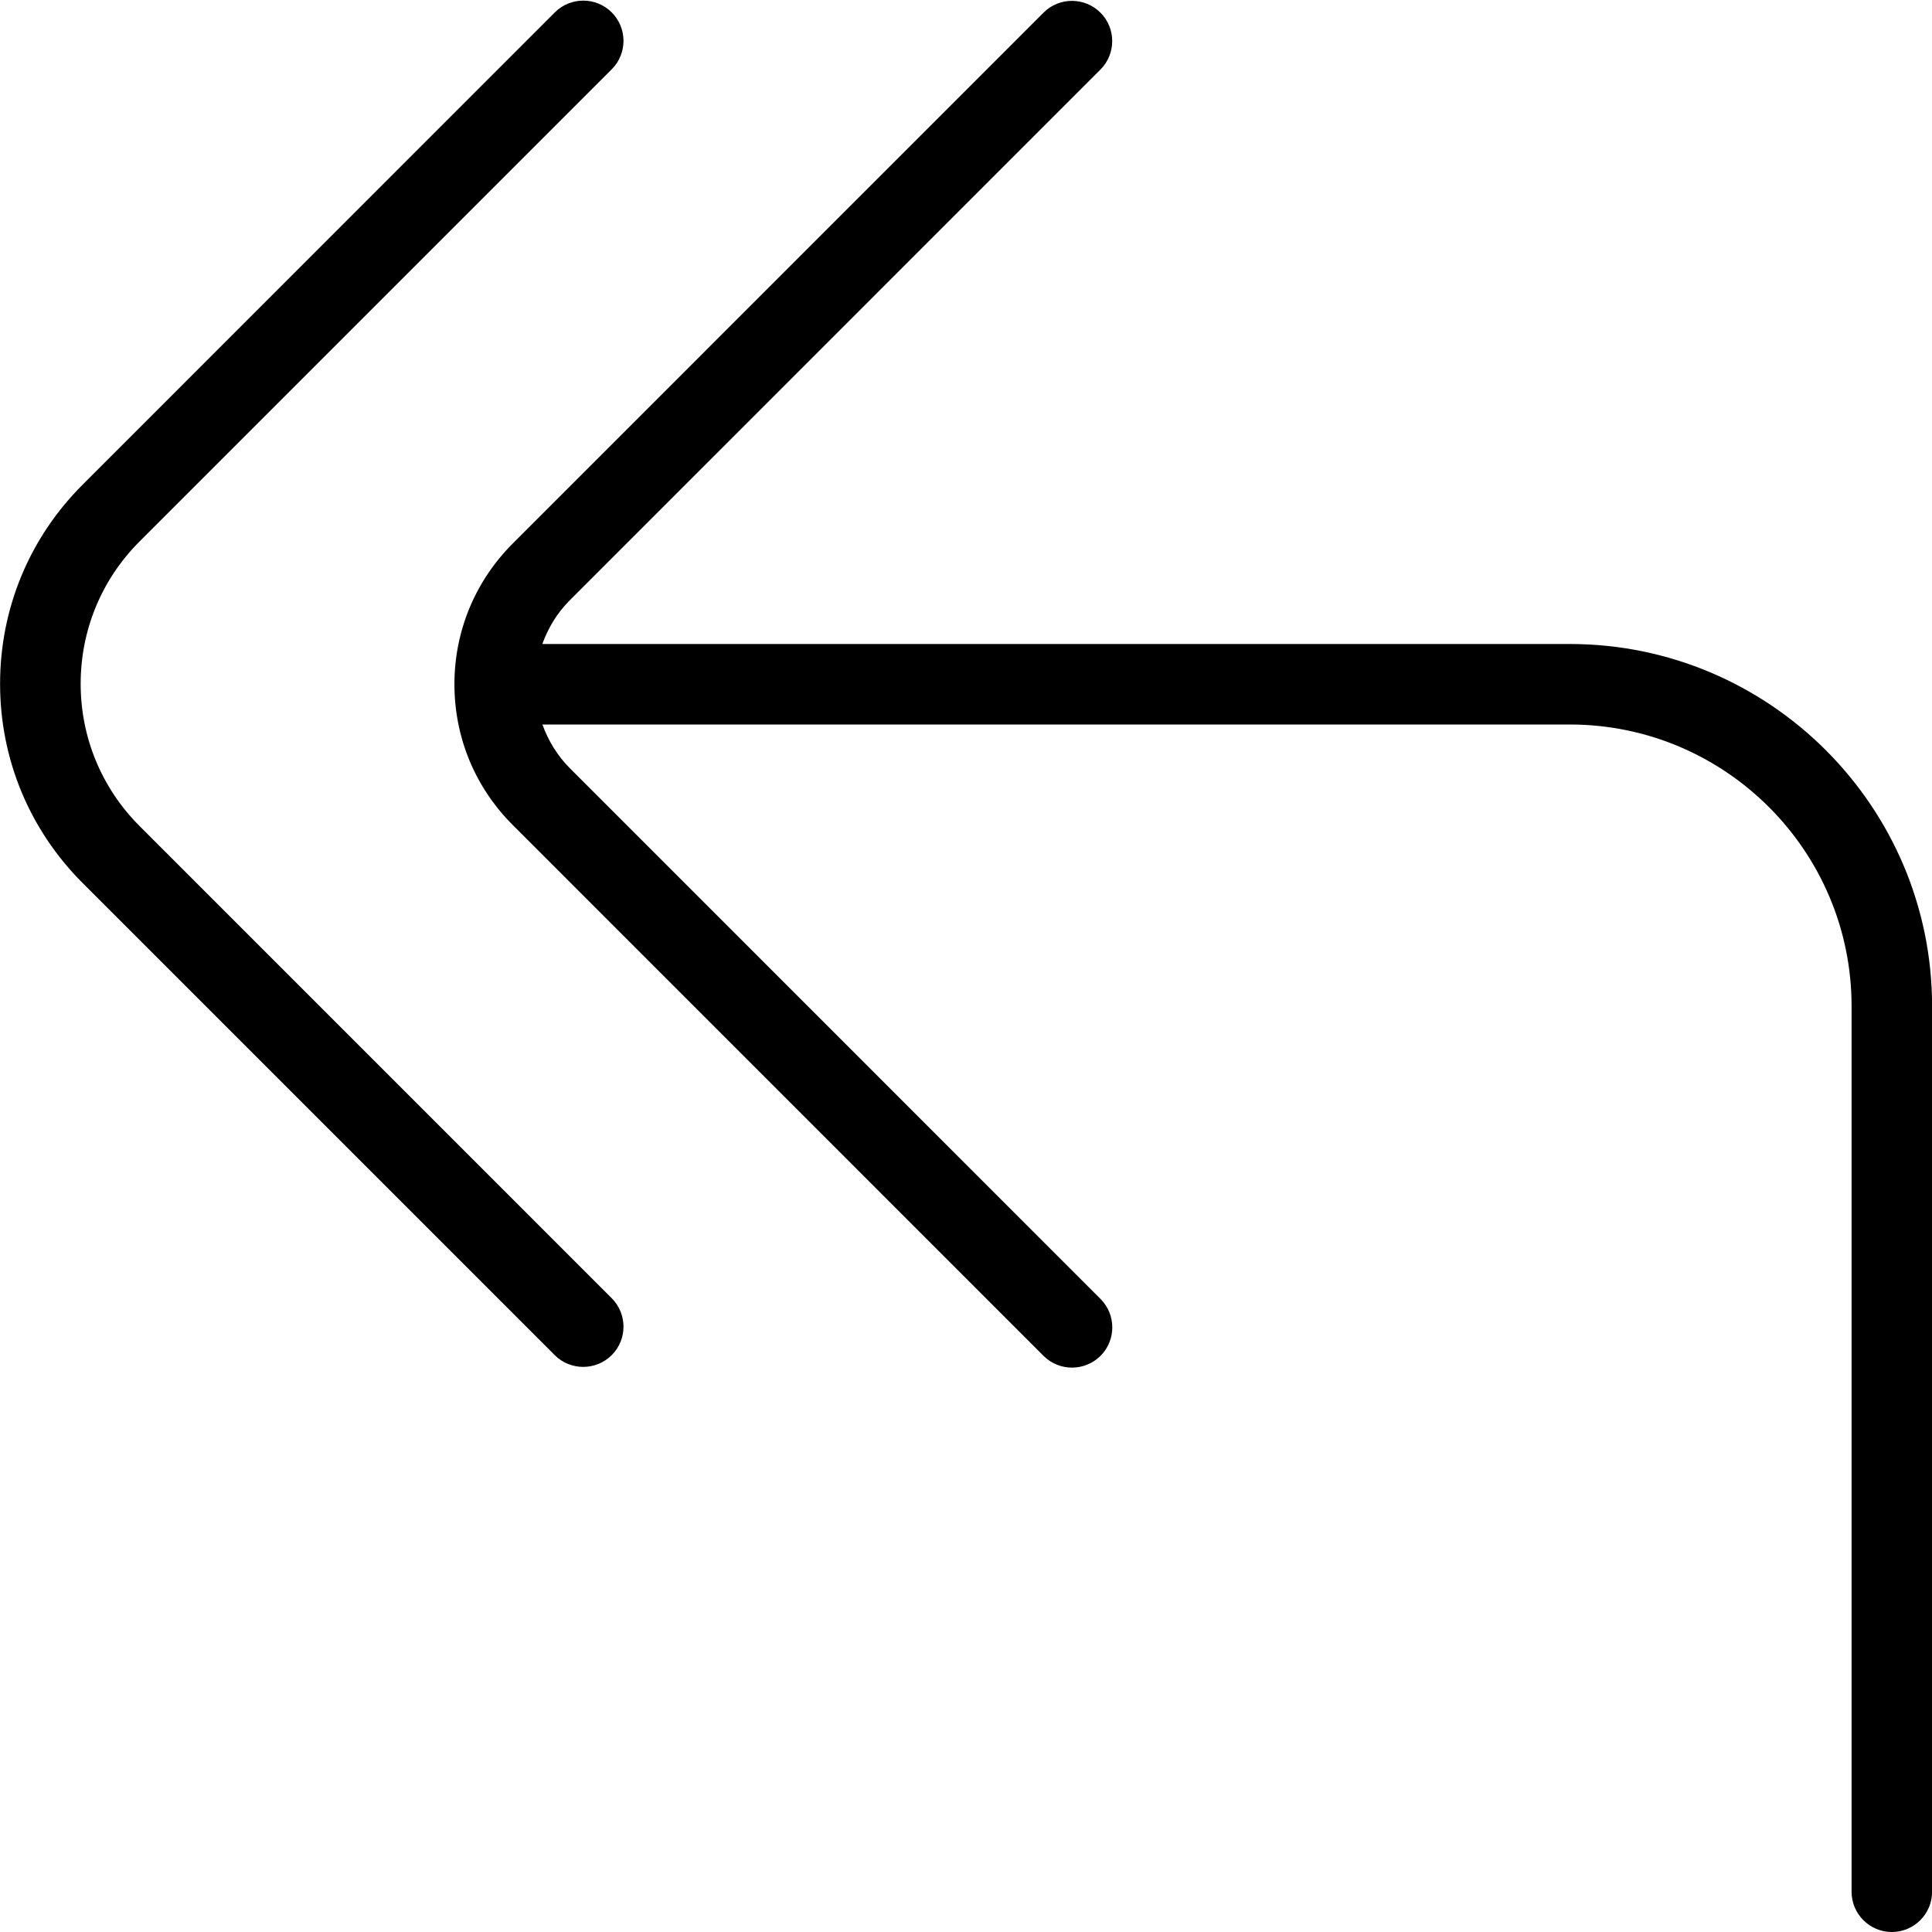
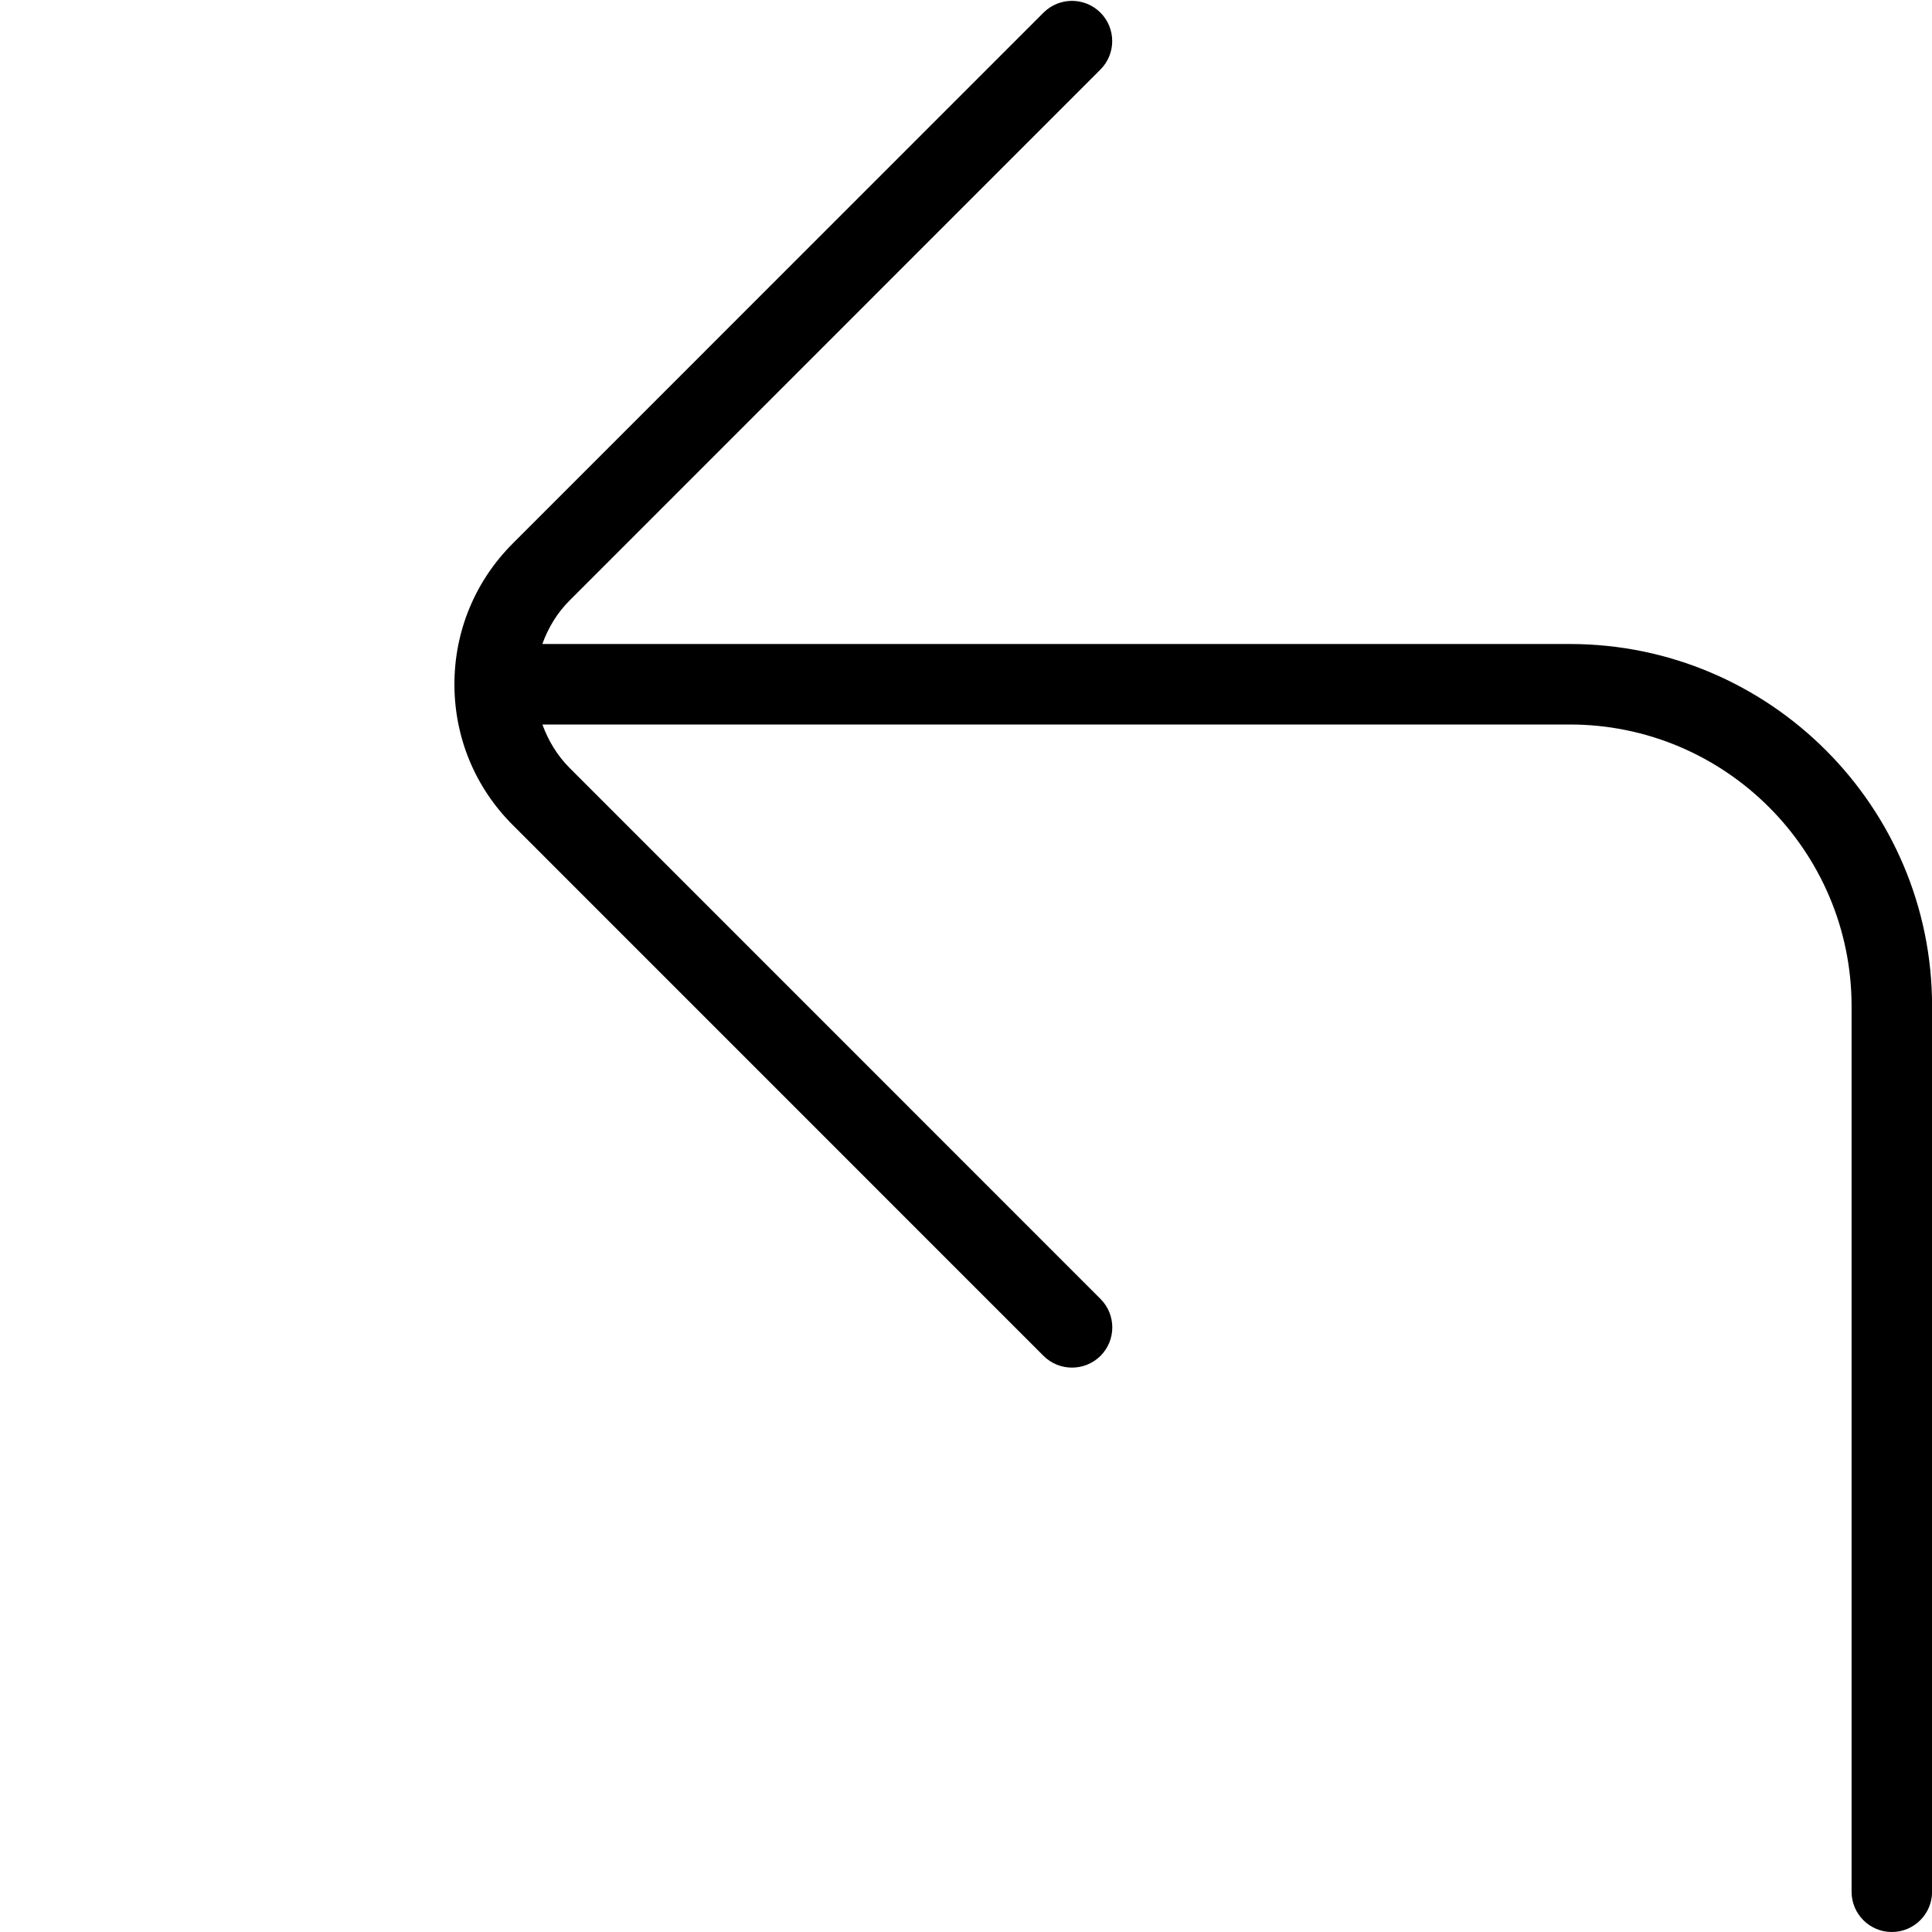
<svg xmlns="http://www.w3.org/2000/svg" id="Layer_1" data-name="Layer 1" viewBox="0 0 24 24" width="512" height="512">
  <path d="M19.5,8H6.737c.073-.201,.184-.387,.34-.542L13.67,.864c.195-.195,.195-.512,0-.707s-.512-.195-.707,0L6.37,6.751c-.467,.467-.725,1.088-.725,1.749s.257,1.282,.725,1.749l6.593,6.594c.098,.098,.226,.146,.354,.146s.256-.049,.354-.146c.195-.195,.195-.512,0-.707l-6.593-6.594c-.155-.155-.267-.341-.34-.542h12.763c1.93,0,3.5,1.57,3.5,3.5v11c0,.276,.224,.5,.5,.5s.5-.224,.5-.5V12.5c0-2.481-2.019-4.5-4.5-4.5Z" />
-   <path d="M1.734,10.262c-.472-.473-.732-1.101-.732-1.768s.26-1.296,.732-1.768L7.599,.861c.195-.195,.195-.512,0-.707s-.512-.195-.707,0L1.027,6.02C.366,6.68,.001,7.559,.001,8.494s.364,1.813,1.025,2.475l5.865,5.865c.098,.098,.226,.146,.354,.146s.256-.049,.354-.146c.195-.195,.195-.512,0-.707L1.734,10.262Z" />
</svg>